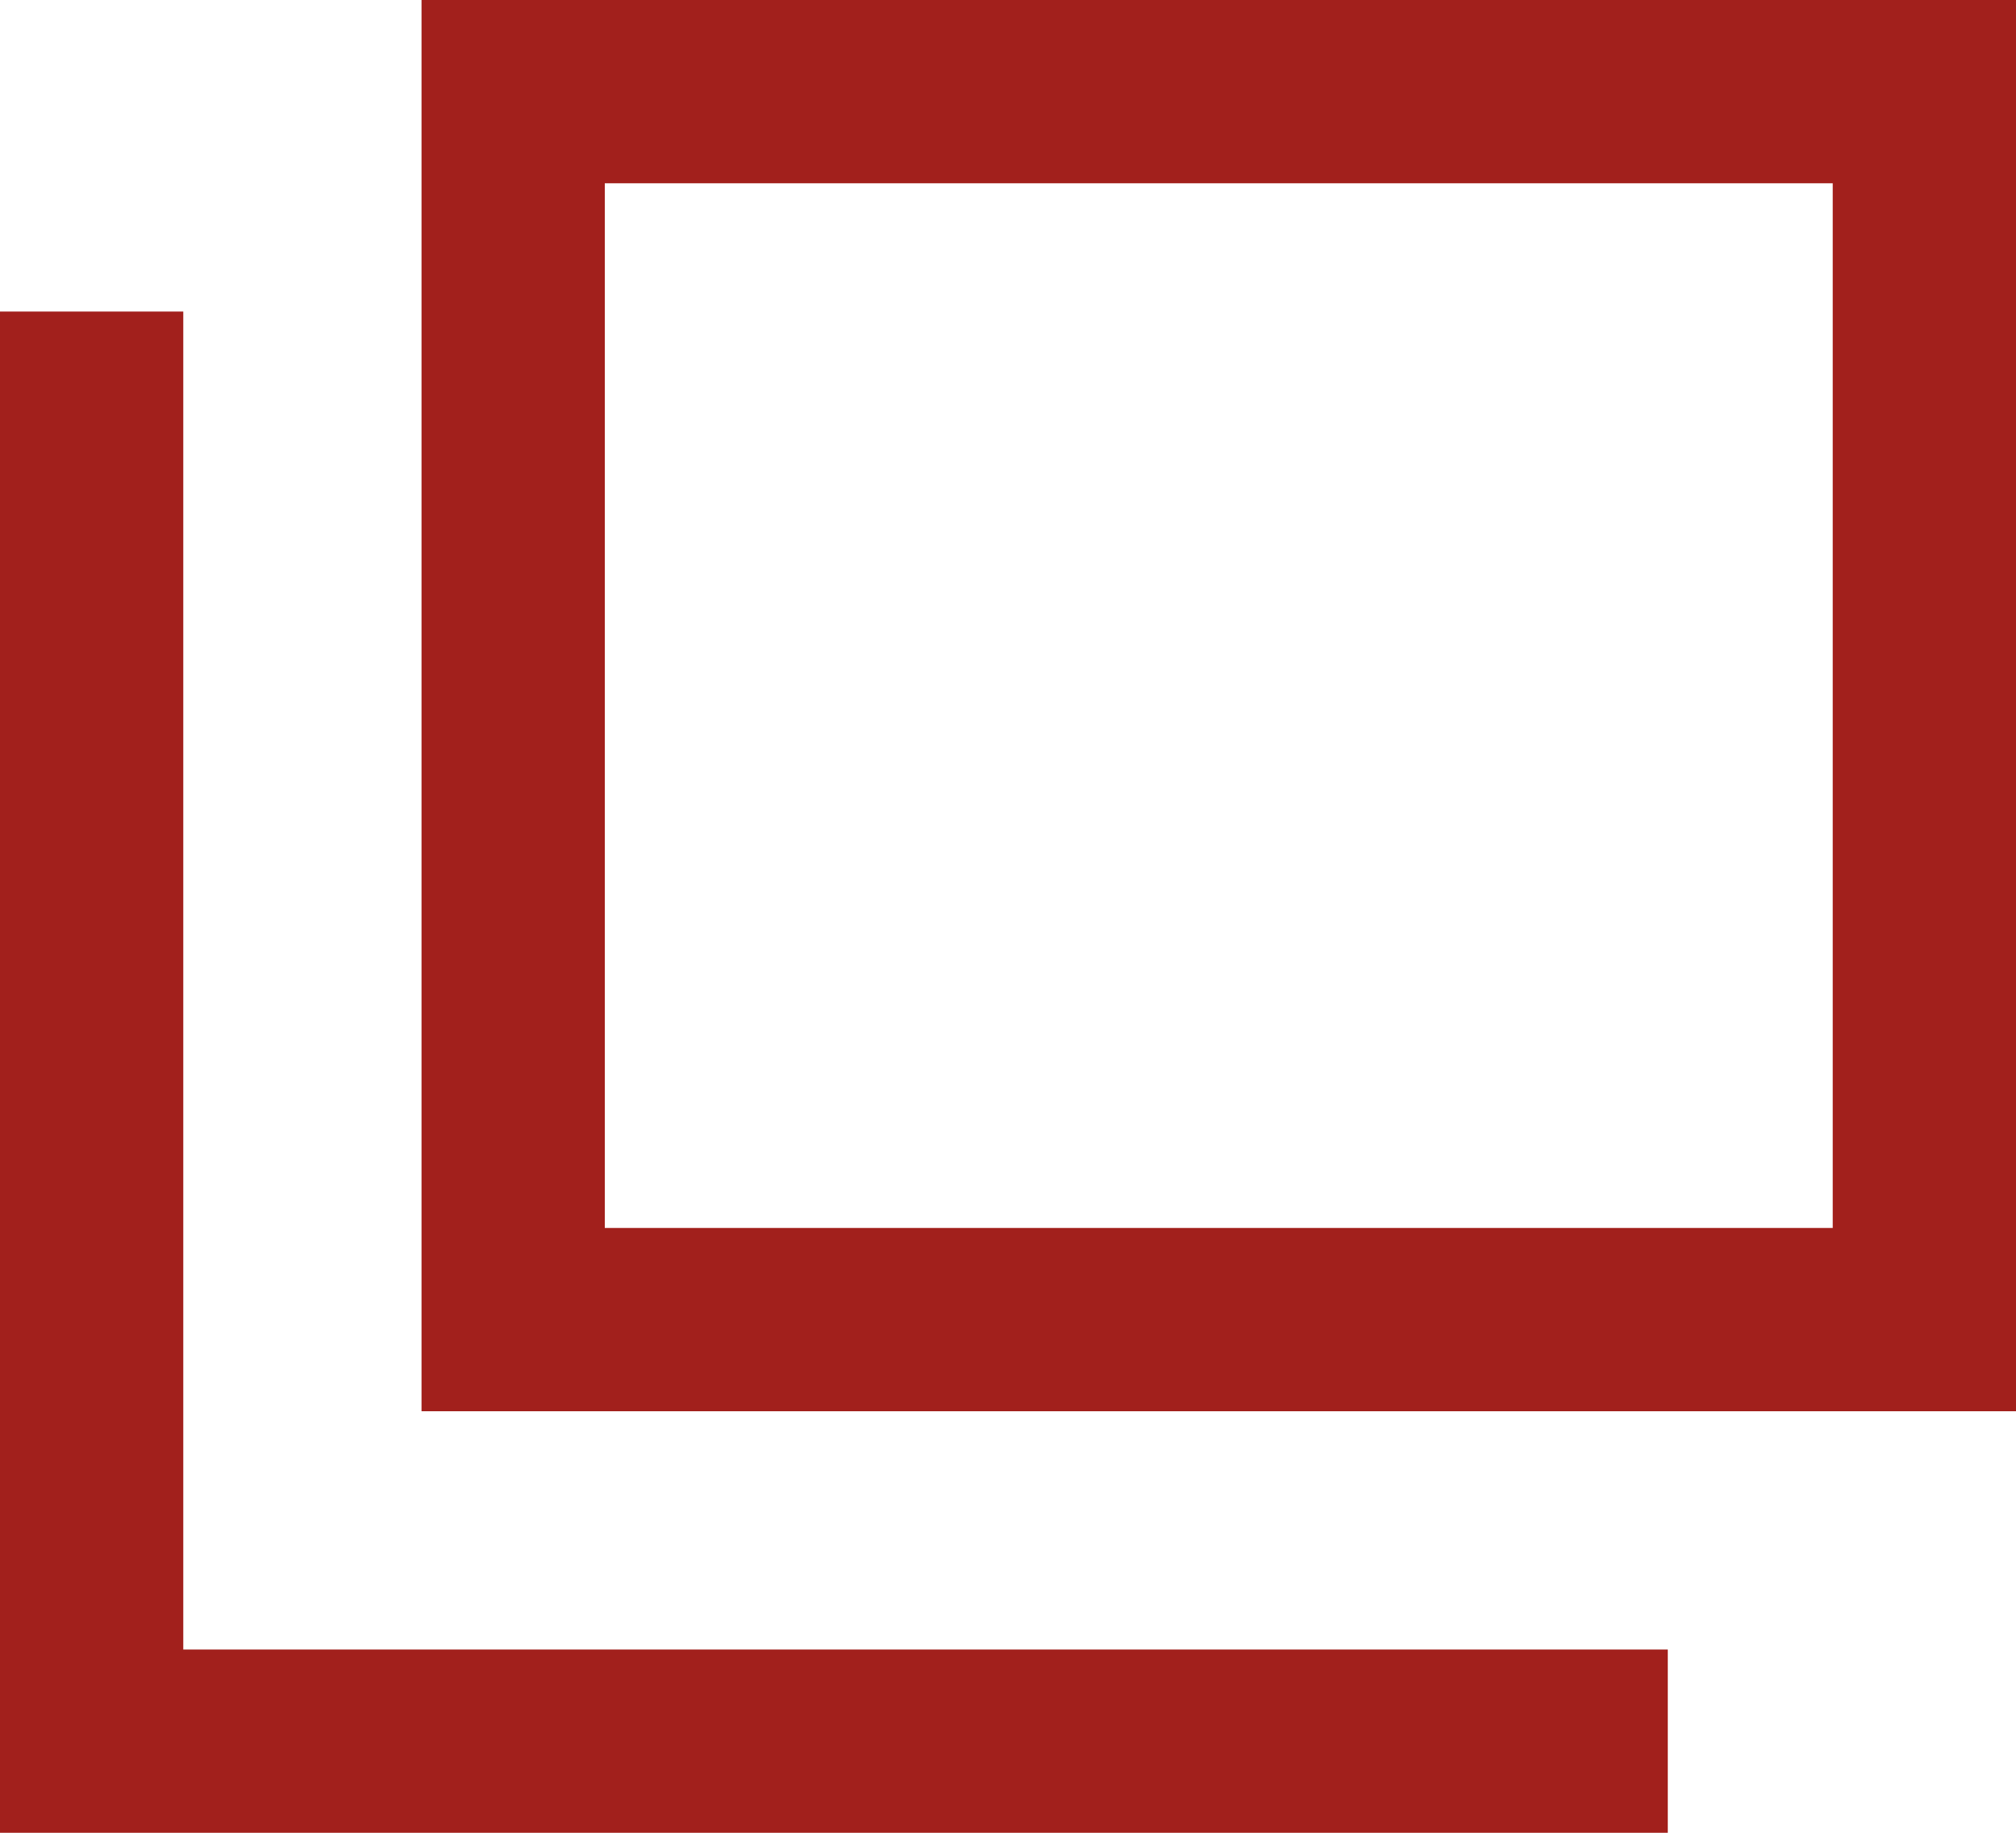
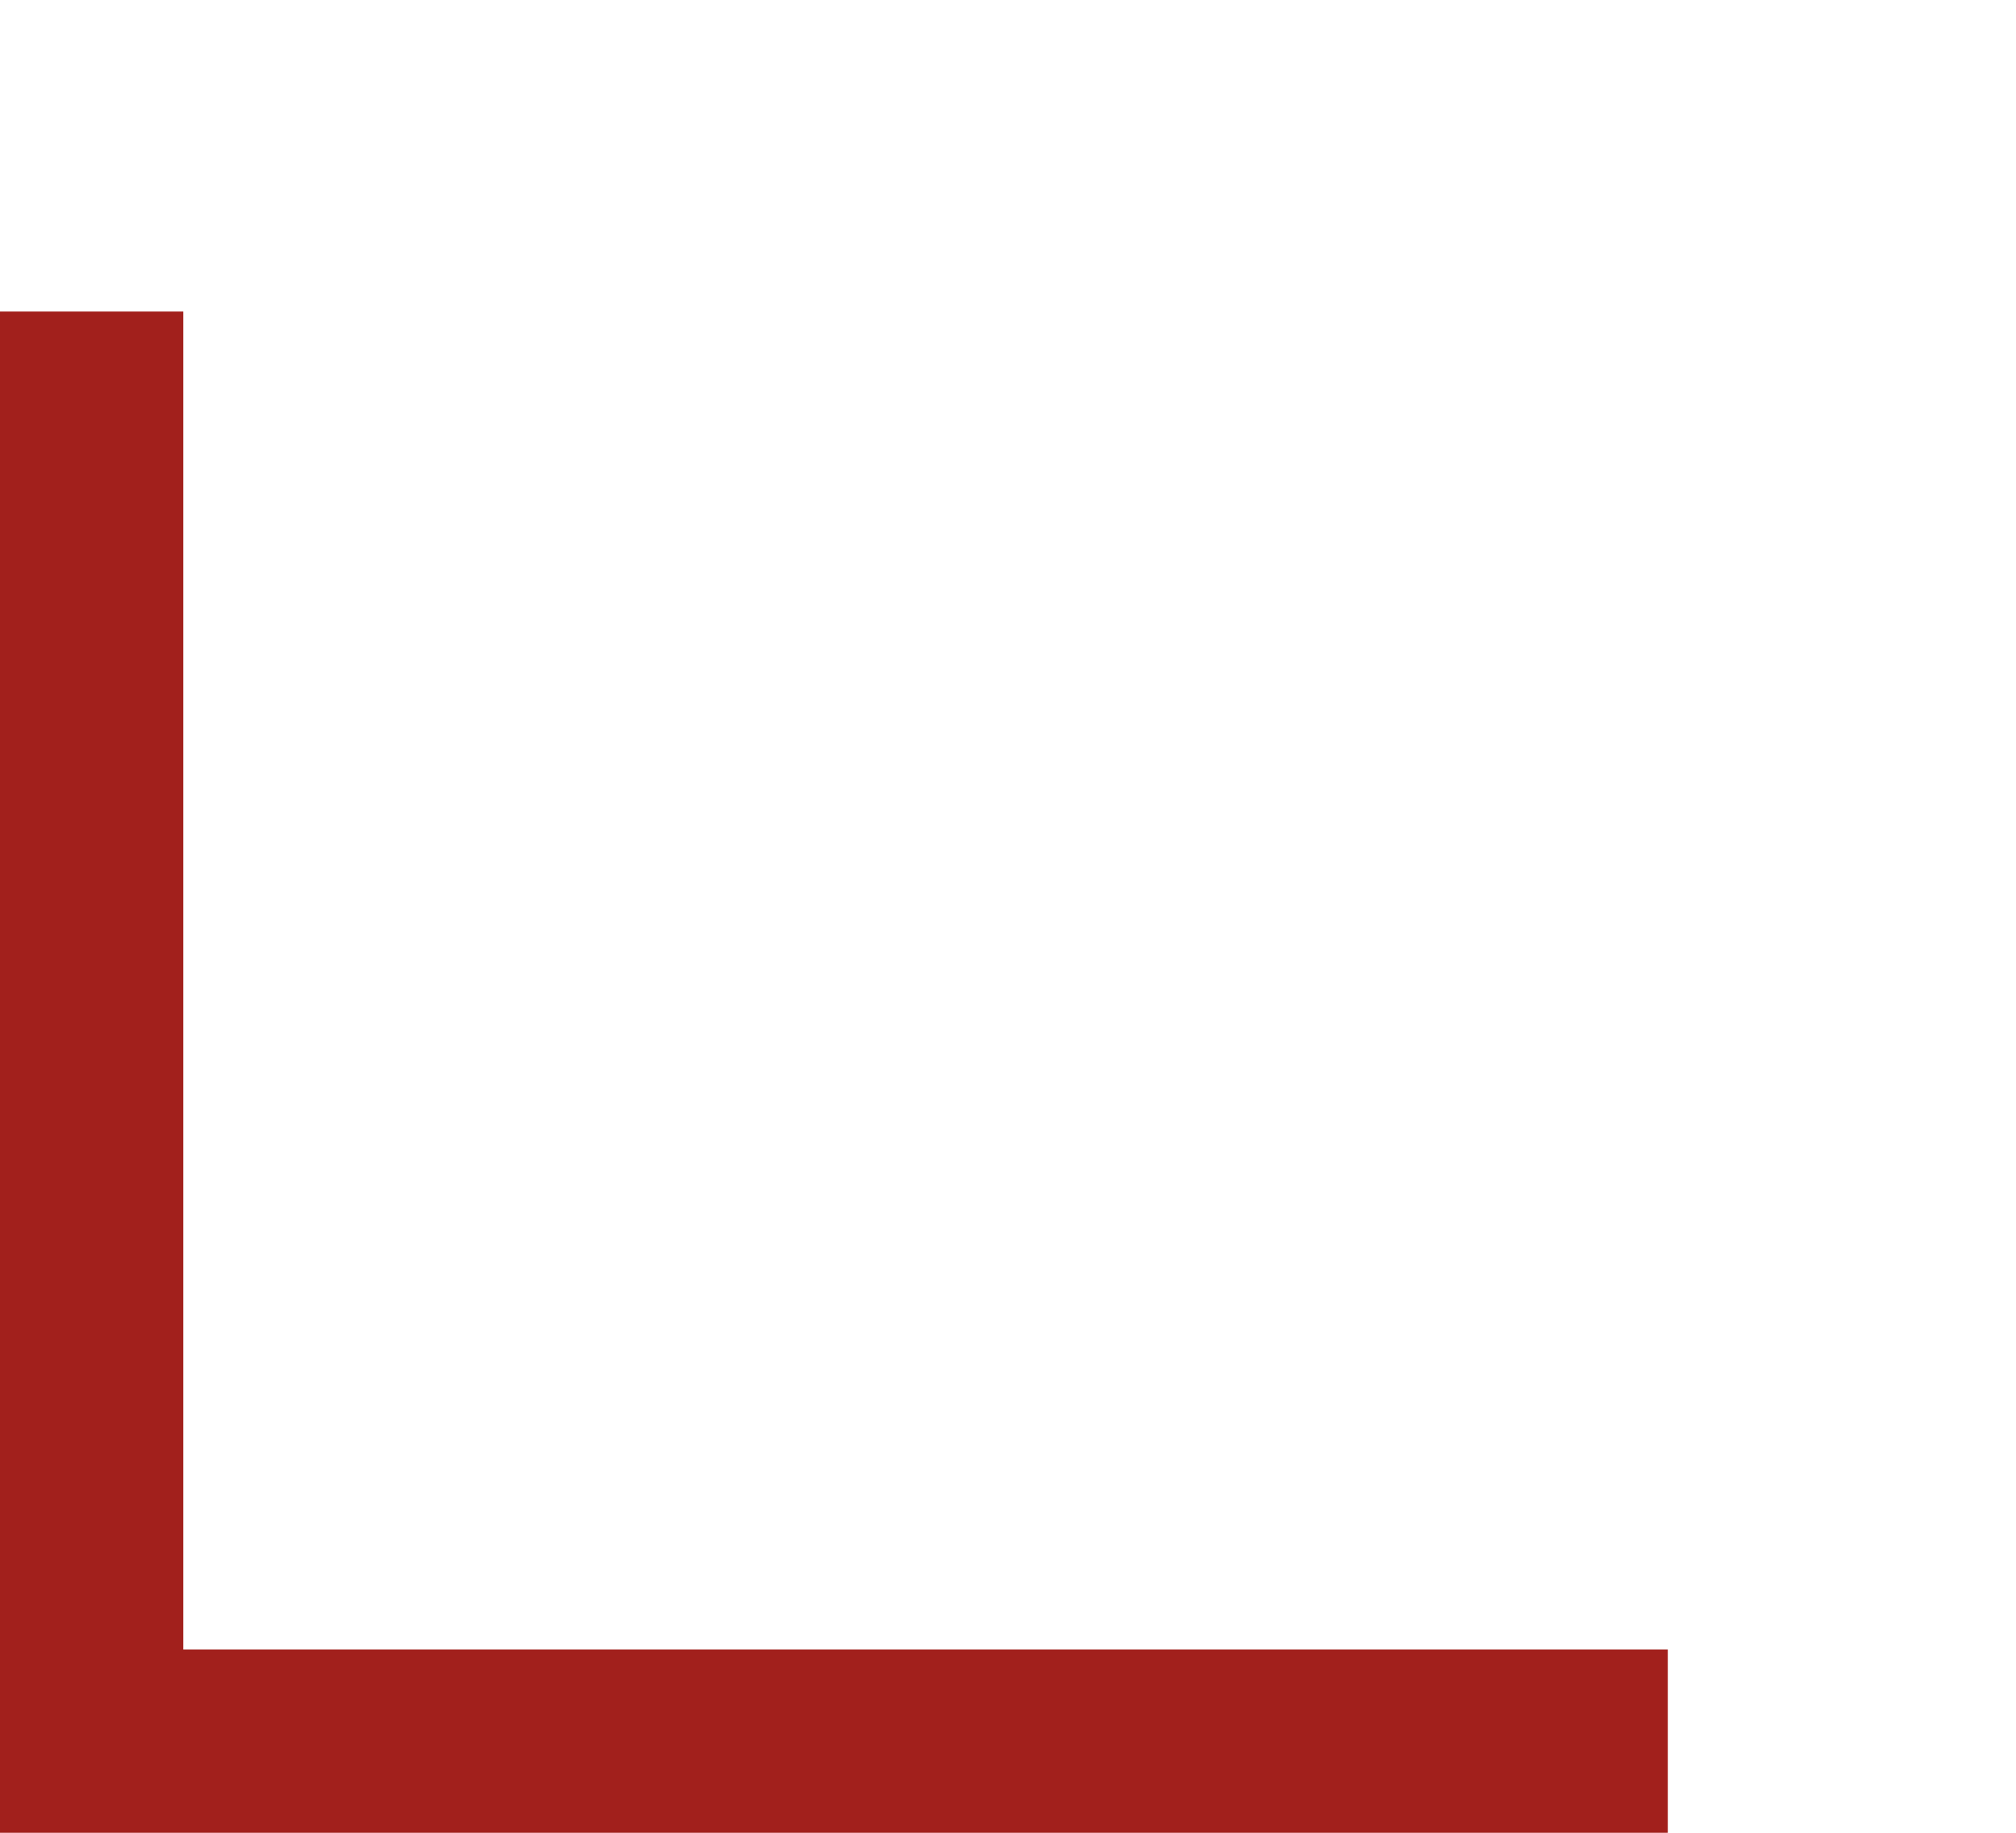
<svg xmlns="http://www.w3.org/2000/svg" width="11" height="10" viewBox="0 0 11 10">
-   <path data-name="Rectangle 3505" fill="none" stroke="#a2201c" stroke-miterlimit="10" d="M2.8.5h7.7v6.7H2.8z" />
  <g data-name="Group 4195">
    <path data-name="Path 10093" d="M9.1 9.5H.5V1.7" fill="none" stroke="#a2201c" stroke-miterlimit="10" />
  </g>
</svg>